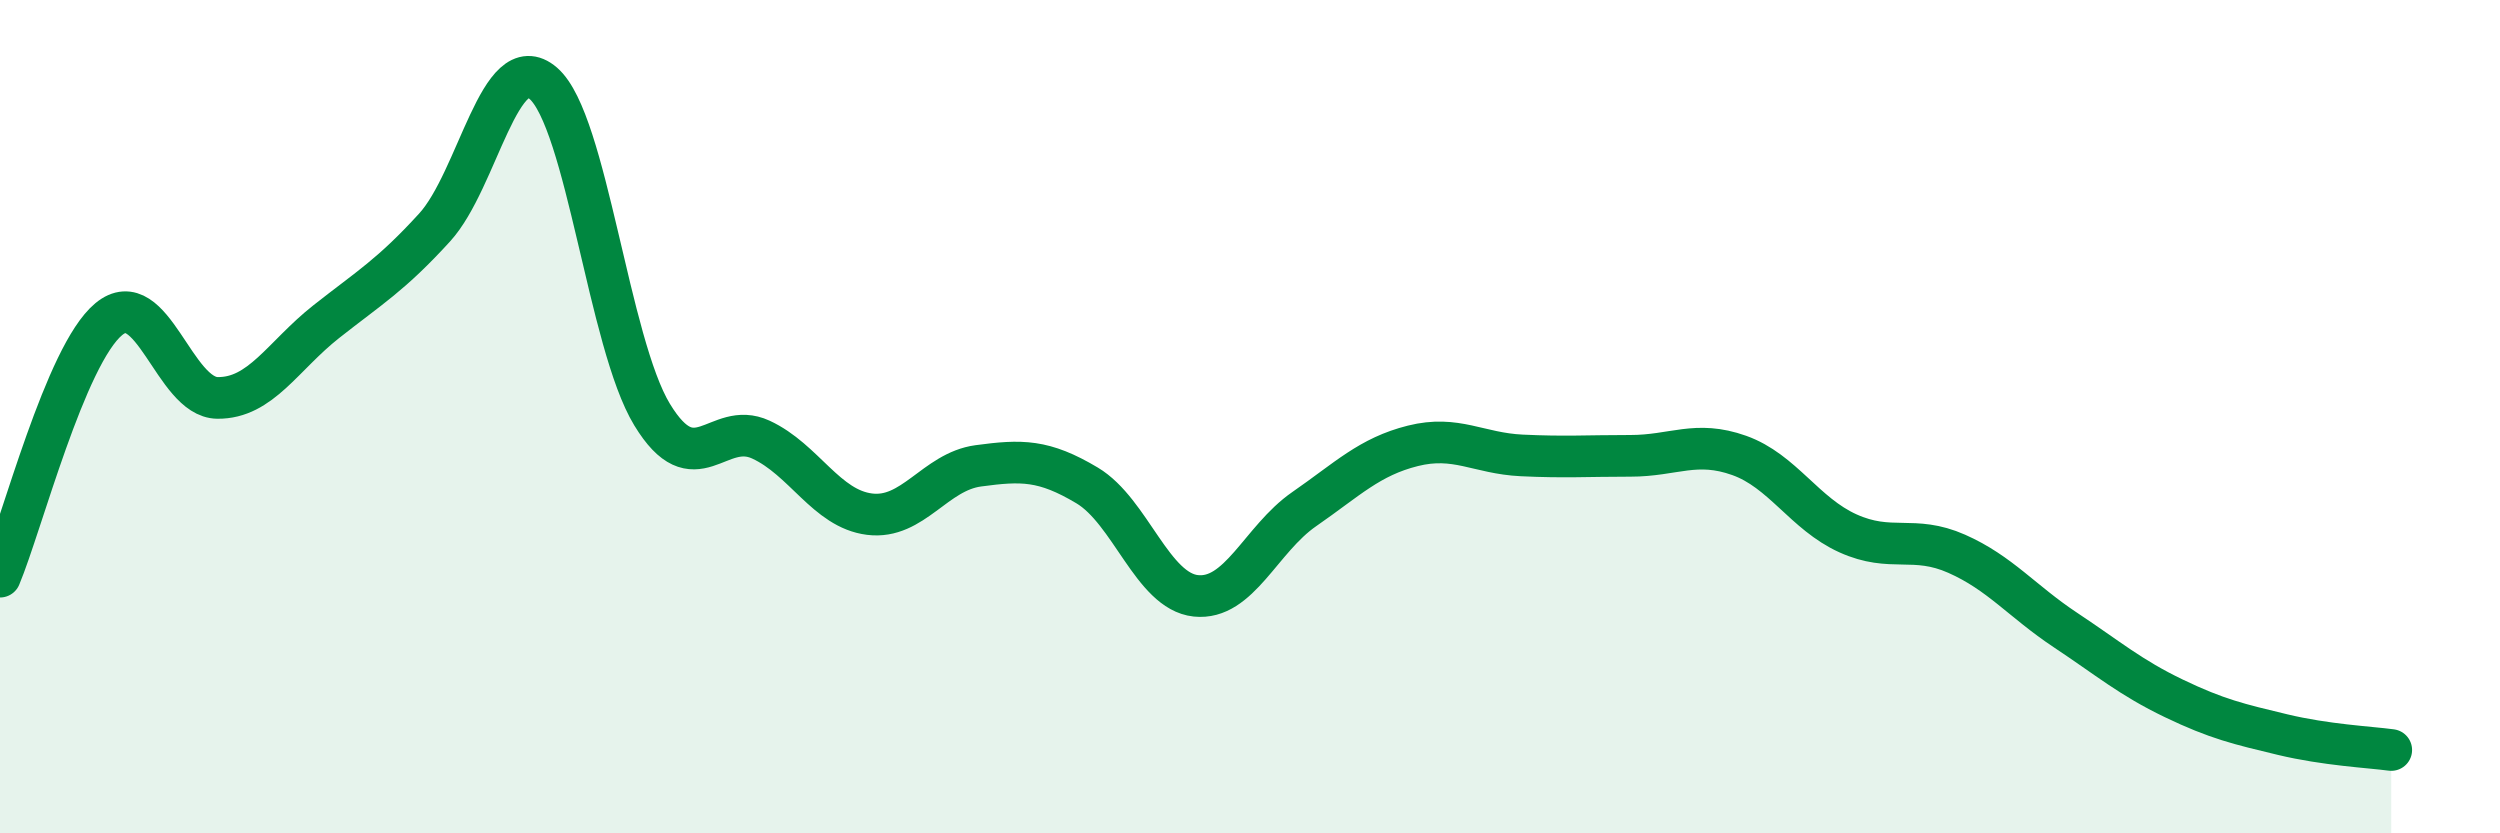
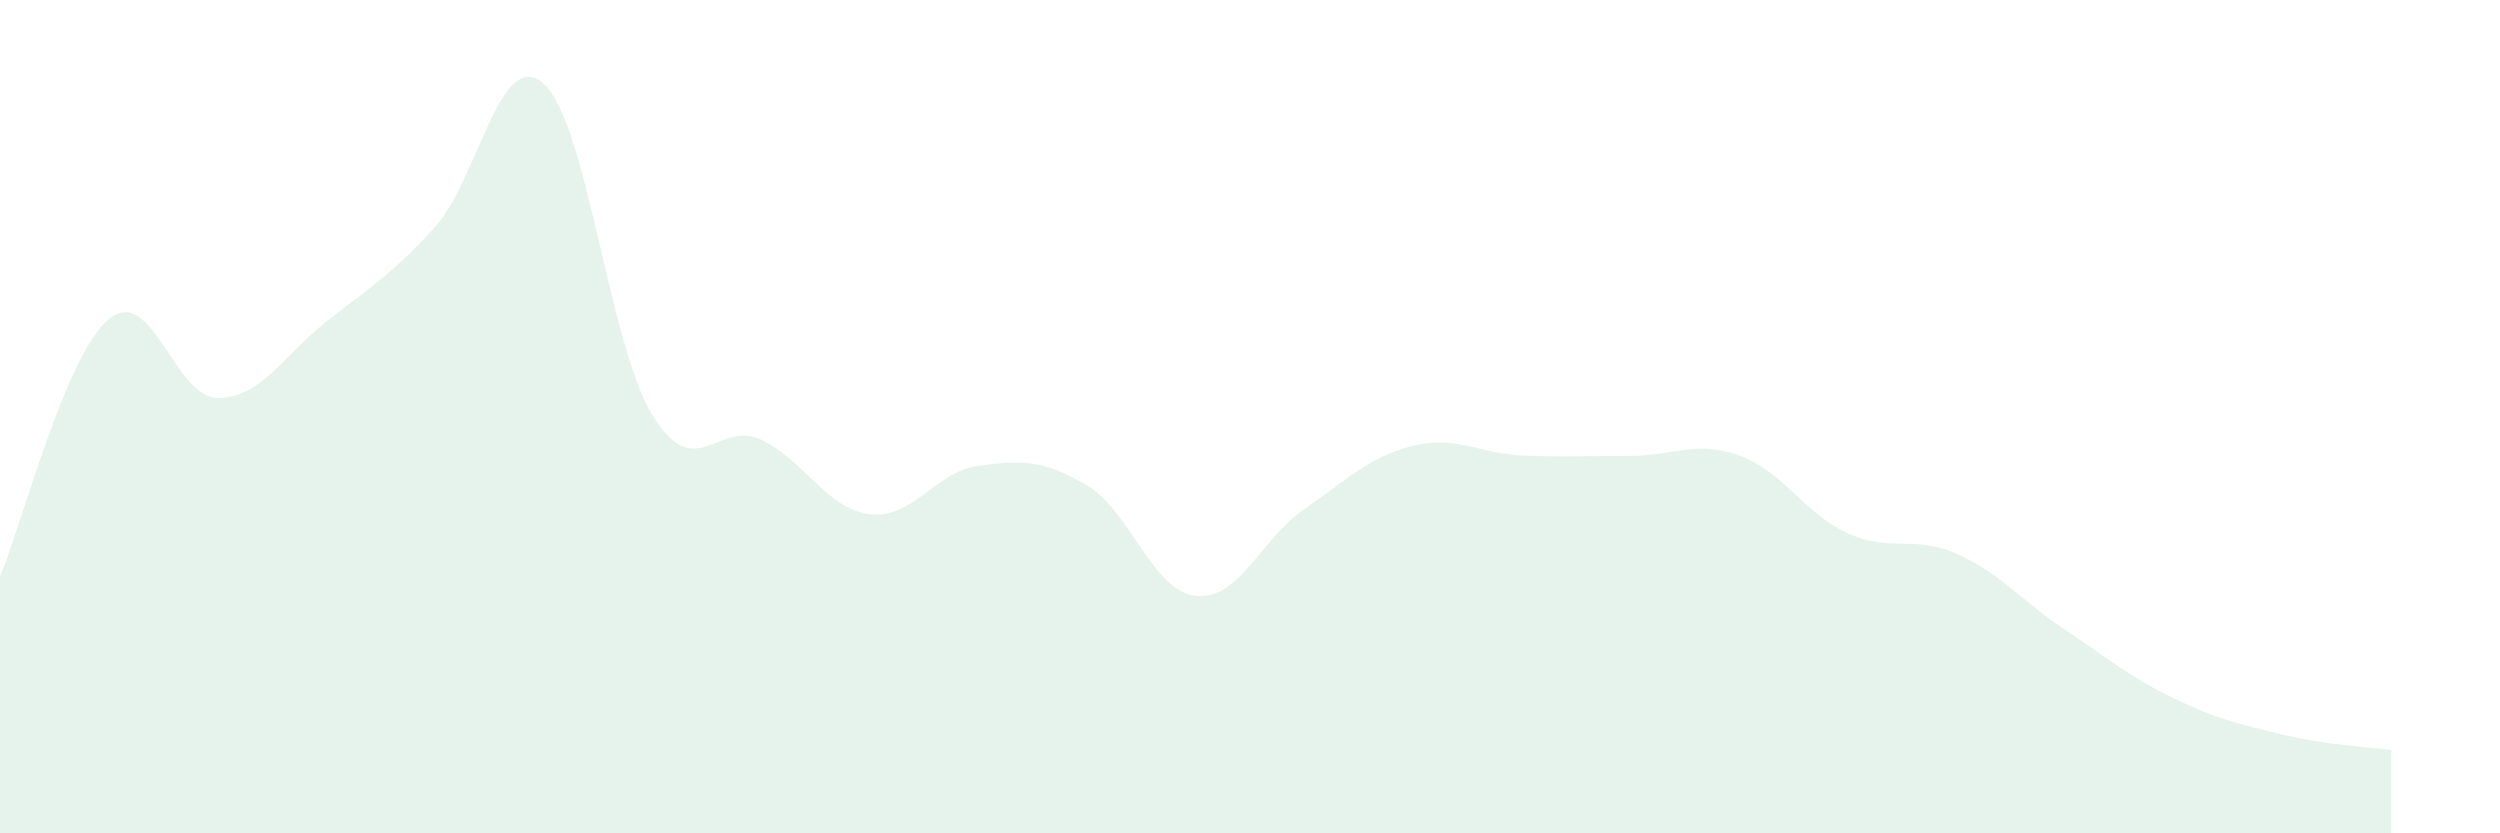
<svg xmlns="http://www.w3.org/2000/svg" width="60" height="20" viewBox="0 0 60 20">
  <path d="M 0,13.84 C 0.52,12.6 1.57,8.52 2.61,7.66 C 3.65,6.8 4.18,9.54 5.22,9.55 C 6.26,9.56 6.79,8.54 7.83,7.72 C 8.87,6.9 9.39,6.6 10.43,5.46 C 11.47,4.32 12,1.1 13.04,2 C 14.08,2.9 14.61,8.24 15.65,9.95 C 16.69,11.66 17.22,10.07 18.26,10.55 C 19.3,11.03 19.83,12.21 20.87,12.34 C 21.91,12.47 22.44,11.32 23.48,11.18 C 24.52,11.04 25.05,11.03 26.09,11.65 C 27.13,12.27 27.66,14.19 28.7,14.3 C 29.74,14.41 30.26,12.94 31.3,12.22 C 32.34,11.5 32.87,10.96 33.91,10.7 C 34.95,10.44 35.48,10.88 36.52,10.93 C 37.56,10.98 38.09,10.94 39.13,10.94 C 40.17,10.94 40.7,10.56 41.74,10.93 C 42.78,11.3 43.31,12.33 44.35,12.8 C 45.39,13.27 45.92,12.83 46.96,13.29 C 48,13.75 48.53,14.43 49.57,15.12 C 50.61,15.81 51.13,16.26 52.17,16.76 C 53.21,17.26 53.74,17.38 54.78,17.63 C 55.82,17.88 56.87,17.93 57.39,18L57.39 20L0 20Z" fill="#008740" opacity="0.1" stroke-linecap="round" stroke-linejoin="round" />
-   <path d="M 0,13.84 C 0.52,12.6 1.57,8.52 2.61,7.66 C 3.65,6.8 4.18,9.54 5.22,9.55 C 6.26,9.56 6.79,8.54 7.83,7.72 C 8.87,6.9 9.39,6.6 10.43,5.46 C 11.47,4.32 12,1.1 13.04,2 C 14.08,2.9 14.61,8.24 15.65,9.95 C 16.69,11.66 17.22,10.07 18.26,10.55 C 19.3,11.03 19.83,12.21 20.87,12.34 C 21.91,12.47 22.44,11.32 23.48,11.18 C 24.52,11.04 25.05,11.03 26.09,11.65 C 27.13,12.27 27.66,14.19 28.7,14.3 C 29.74,14.41 30.26,12.94 31.3,12.22 C 32.34,11.5 32.87,10.96 33.91,10.7 C 34.95,10.44 35.48,10.88 36.52,10.93 C 37.56,10.98 38.09,10.94 39.13,10.94 C 40.17,10.94 40.7,10.56 41.74,10.93 C 42.78,11.3 43.31,12.33 44.35,12.8 C 45.39,13.27 45.92,12.83 46.96,13.29 C 48,13.75 48.53,14.43 49.57,15.12 C 50.61,15.81 51.13,16.26 52.17,16.76 C 53.21,17.26 53.74,17.38 54.78,17.63 C 55.82,17.88 56.87,17.93 57.39,18" stroke="#008740" stroke-width="1" fill="none" stroke-linecap="round" stroke-linejoin="round" />
</svg>